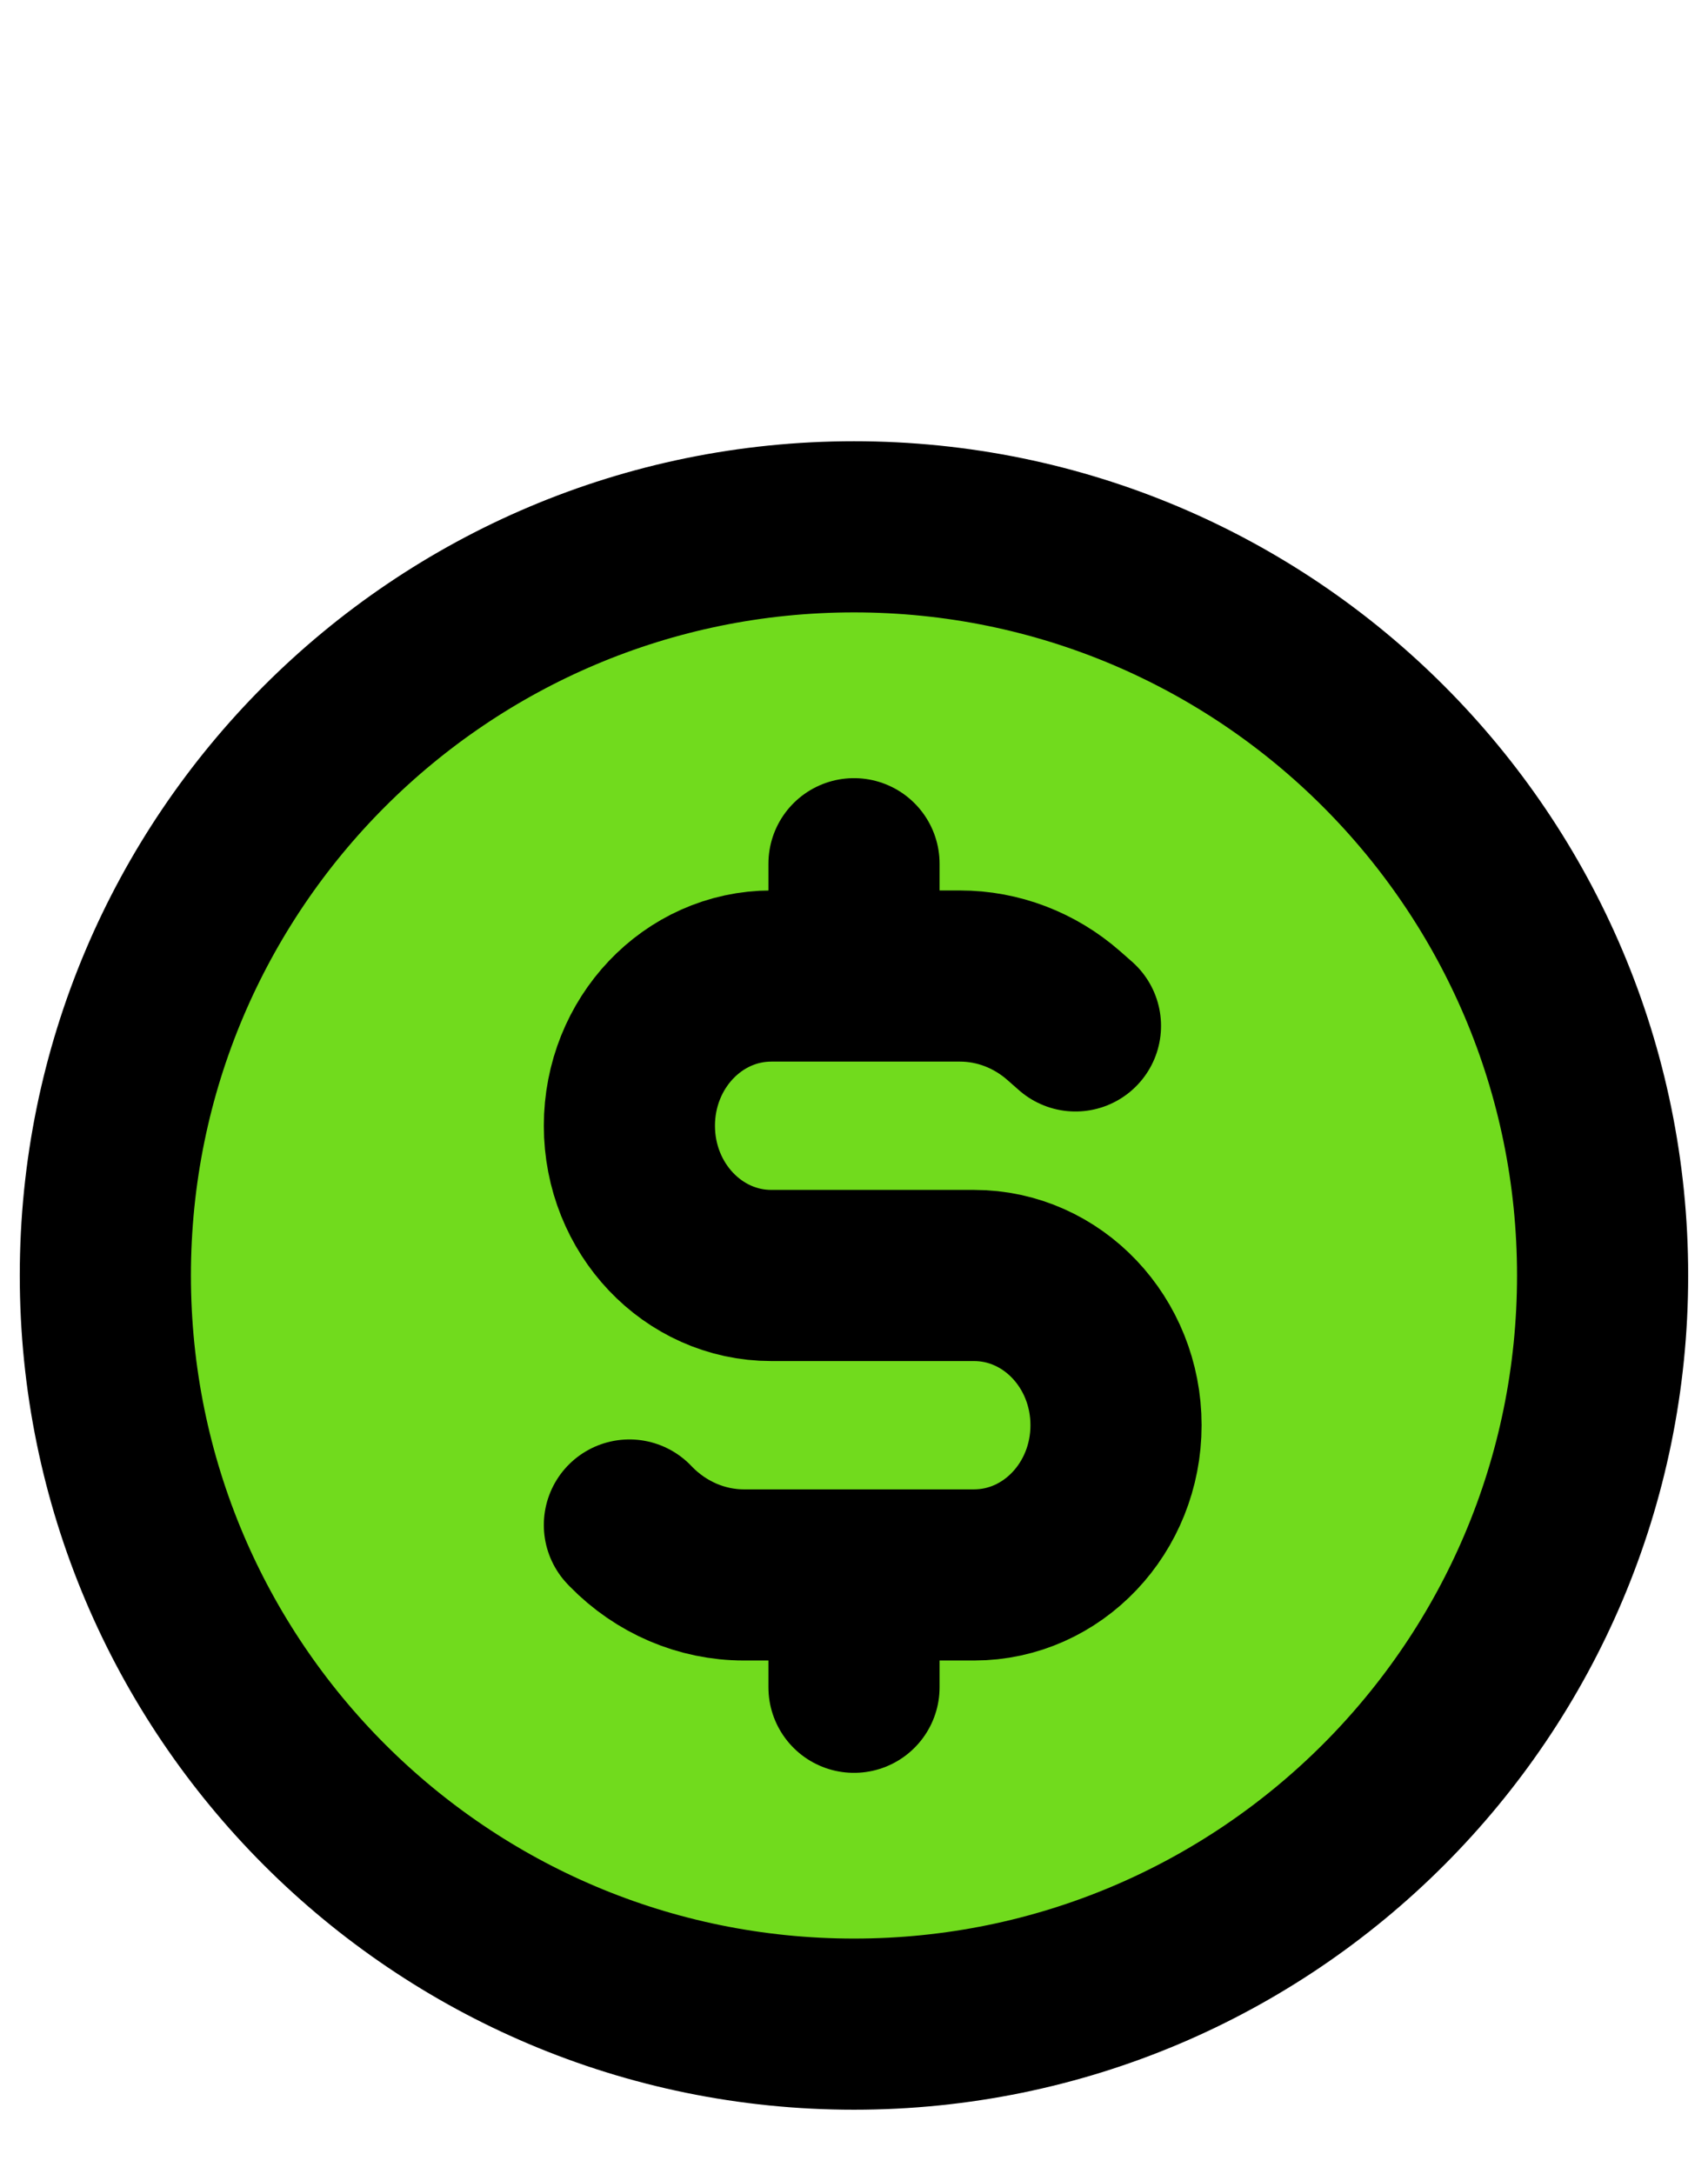
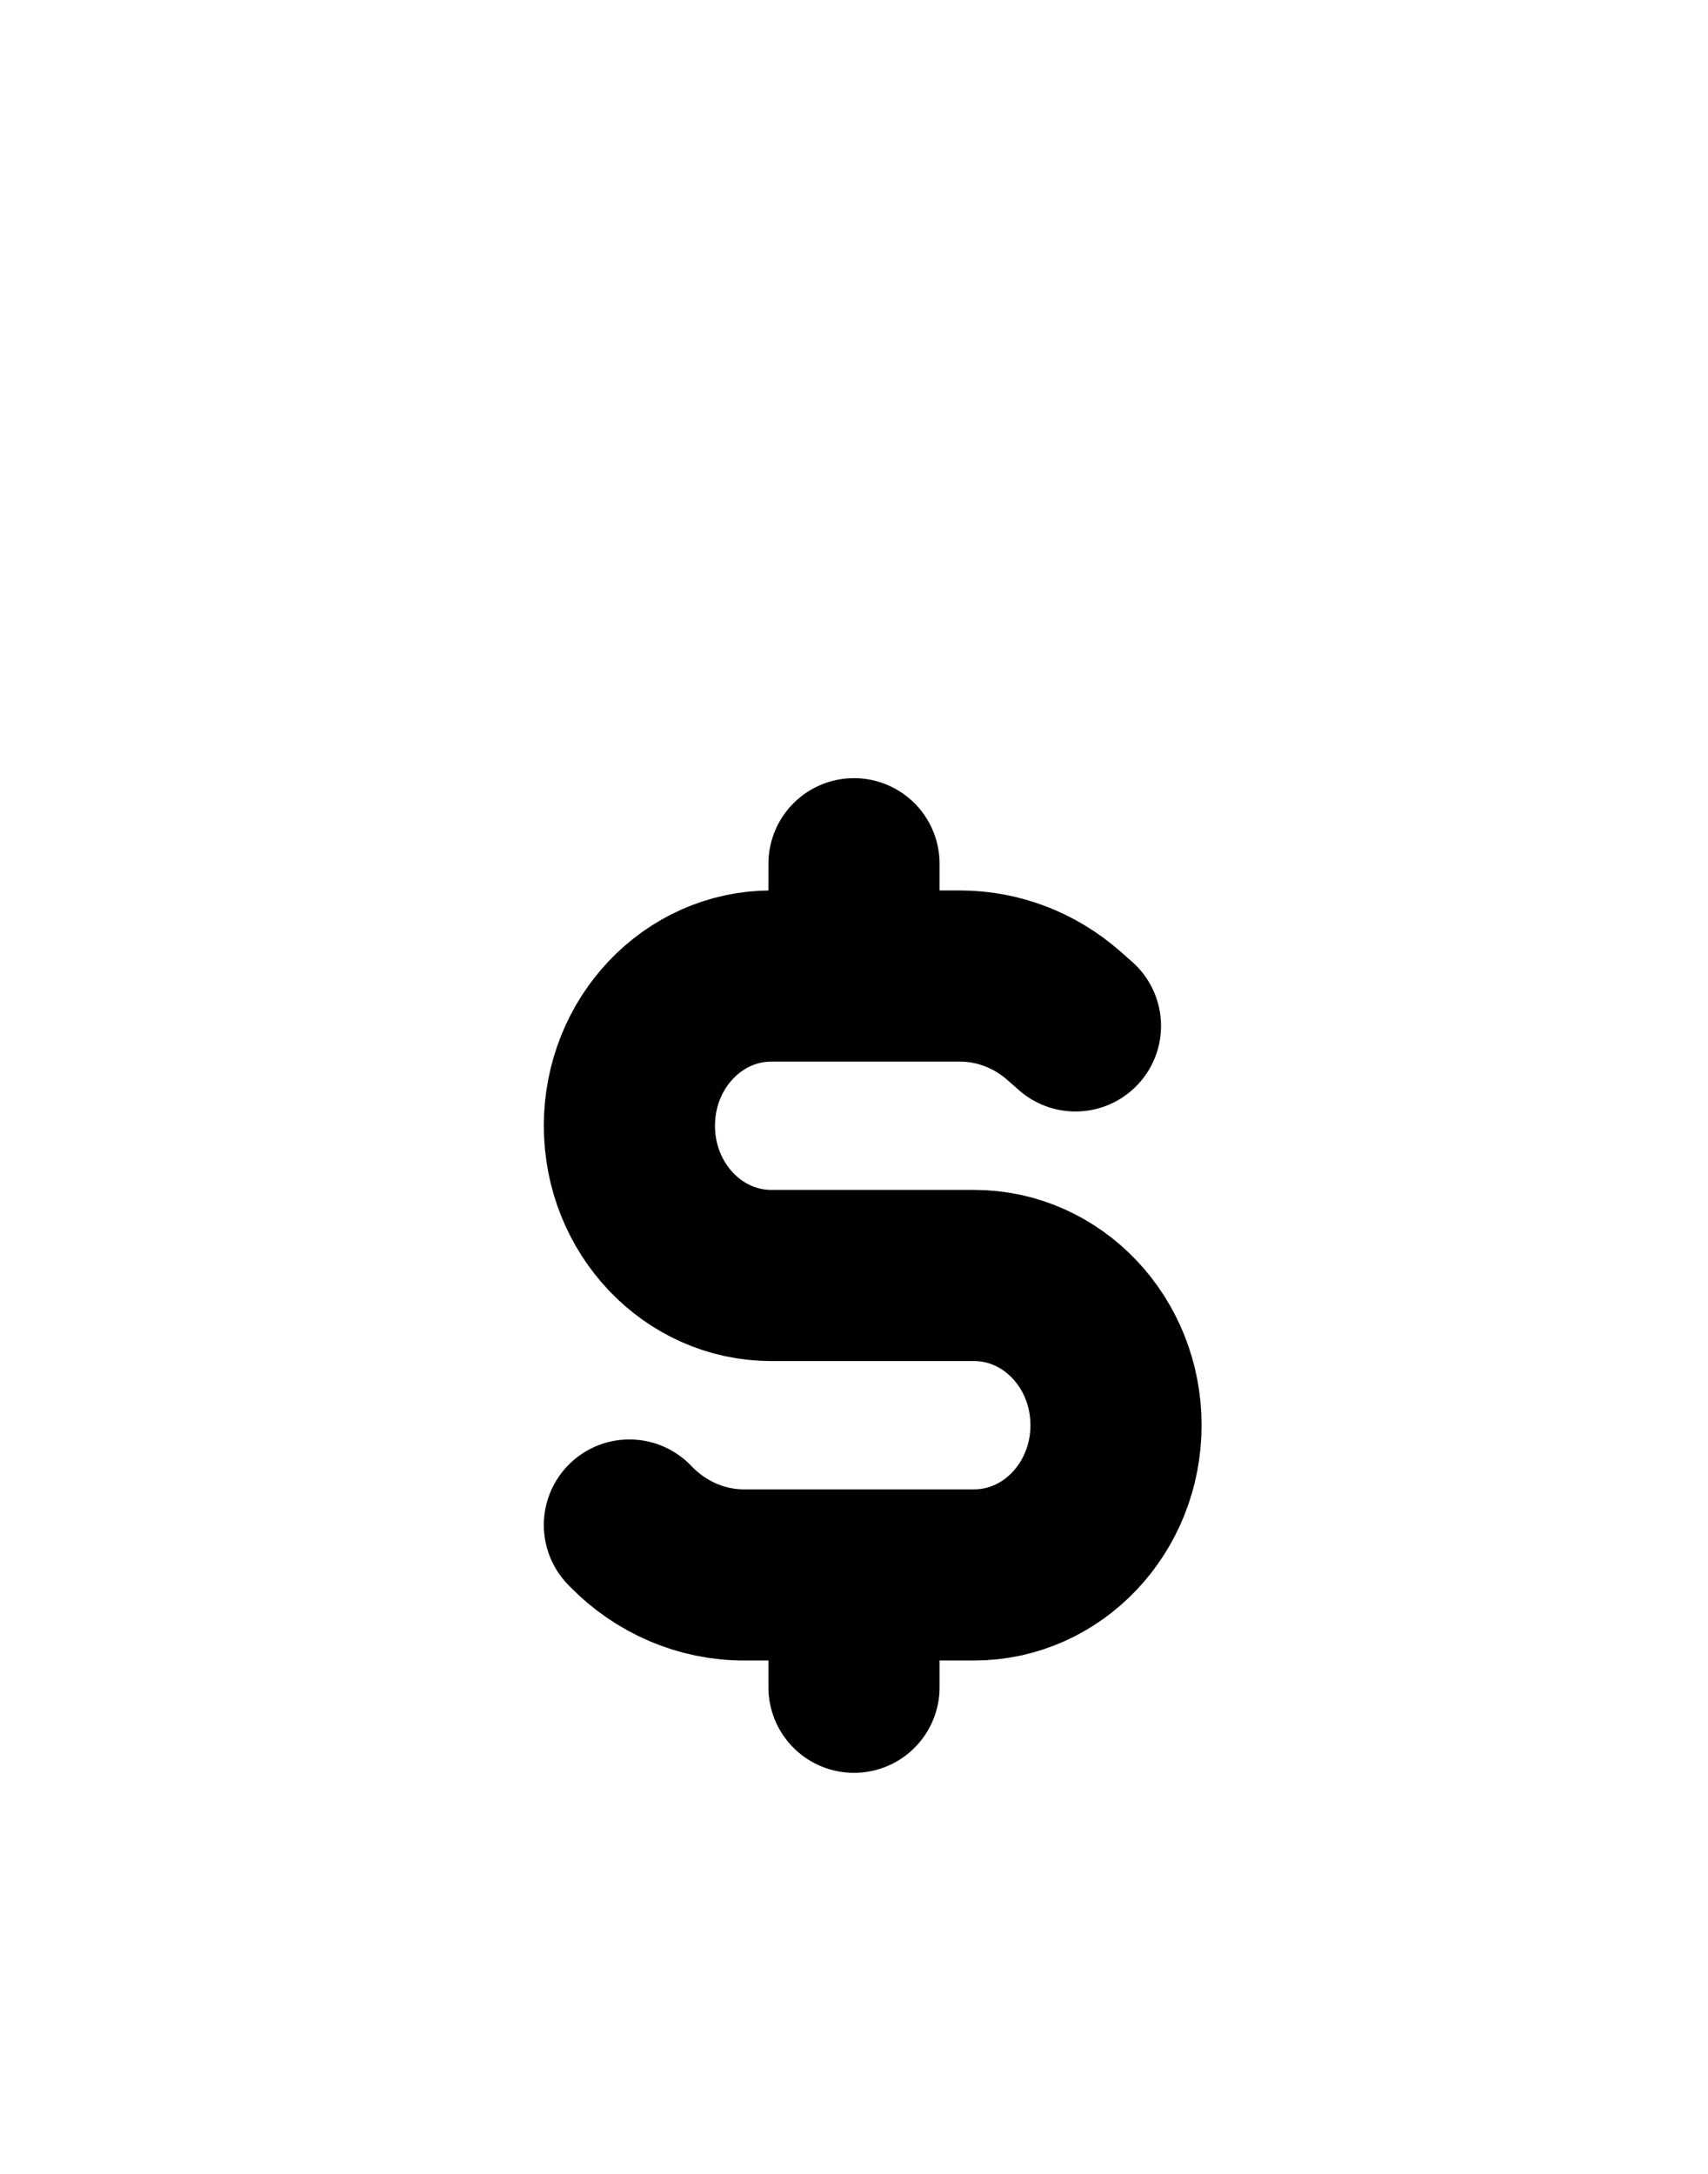
<svg xmlns="http://www.w3.org/2000/svg" width="44" height="56" viewBox="0 0 44 56" fill="none">
-   <path d="M22 52.143C32.651 52.143 41.285 43.508 41.285 32.857C41.285 22.206 32.651 13.571 22 13.571C11.348 13.571 2.714 22.206 2.714 32.857C2.714 43.508 11.348 52.143 22 52.143Z" fill="#71DB1D" stroke="black" stroke-width="4.409" stroke-linecap="round" stroke-linejoin="round" />
  <path d="M27.705 26.428L27.405 26.164C26.654 25.504 25.707 25.143 24.73 25.143H19.87C17.851 25.143 16.214 26.869 16.214 29C16.214 31.13 17.851 32.857 19.87 32.857H25.093C27.113 32.857 28.75 34.584 28.75 36.714C28.75 38.844 27.113 40.571 25.093 40.571H19.164C18.076 40.571 17.031 40.123 16.251 39.324L16.214 39.285" stroke="black" stroke-width="4.409" stroke-linecap="round" stroke-linejoin="round" />
  <path d="M22 24.179V22.25" stroke="black" stroke-width="4.409" stroke-linecap="round" stroke-linejoin="round" />
  <path d="M22 43.465V41.536" stroke="black" stroke-width="4.409" stroke-linecap="round" stroke-linejoin="round" />
</svg>